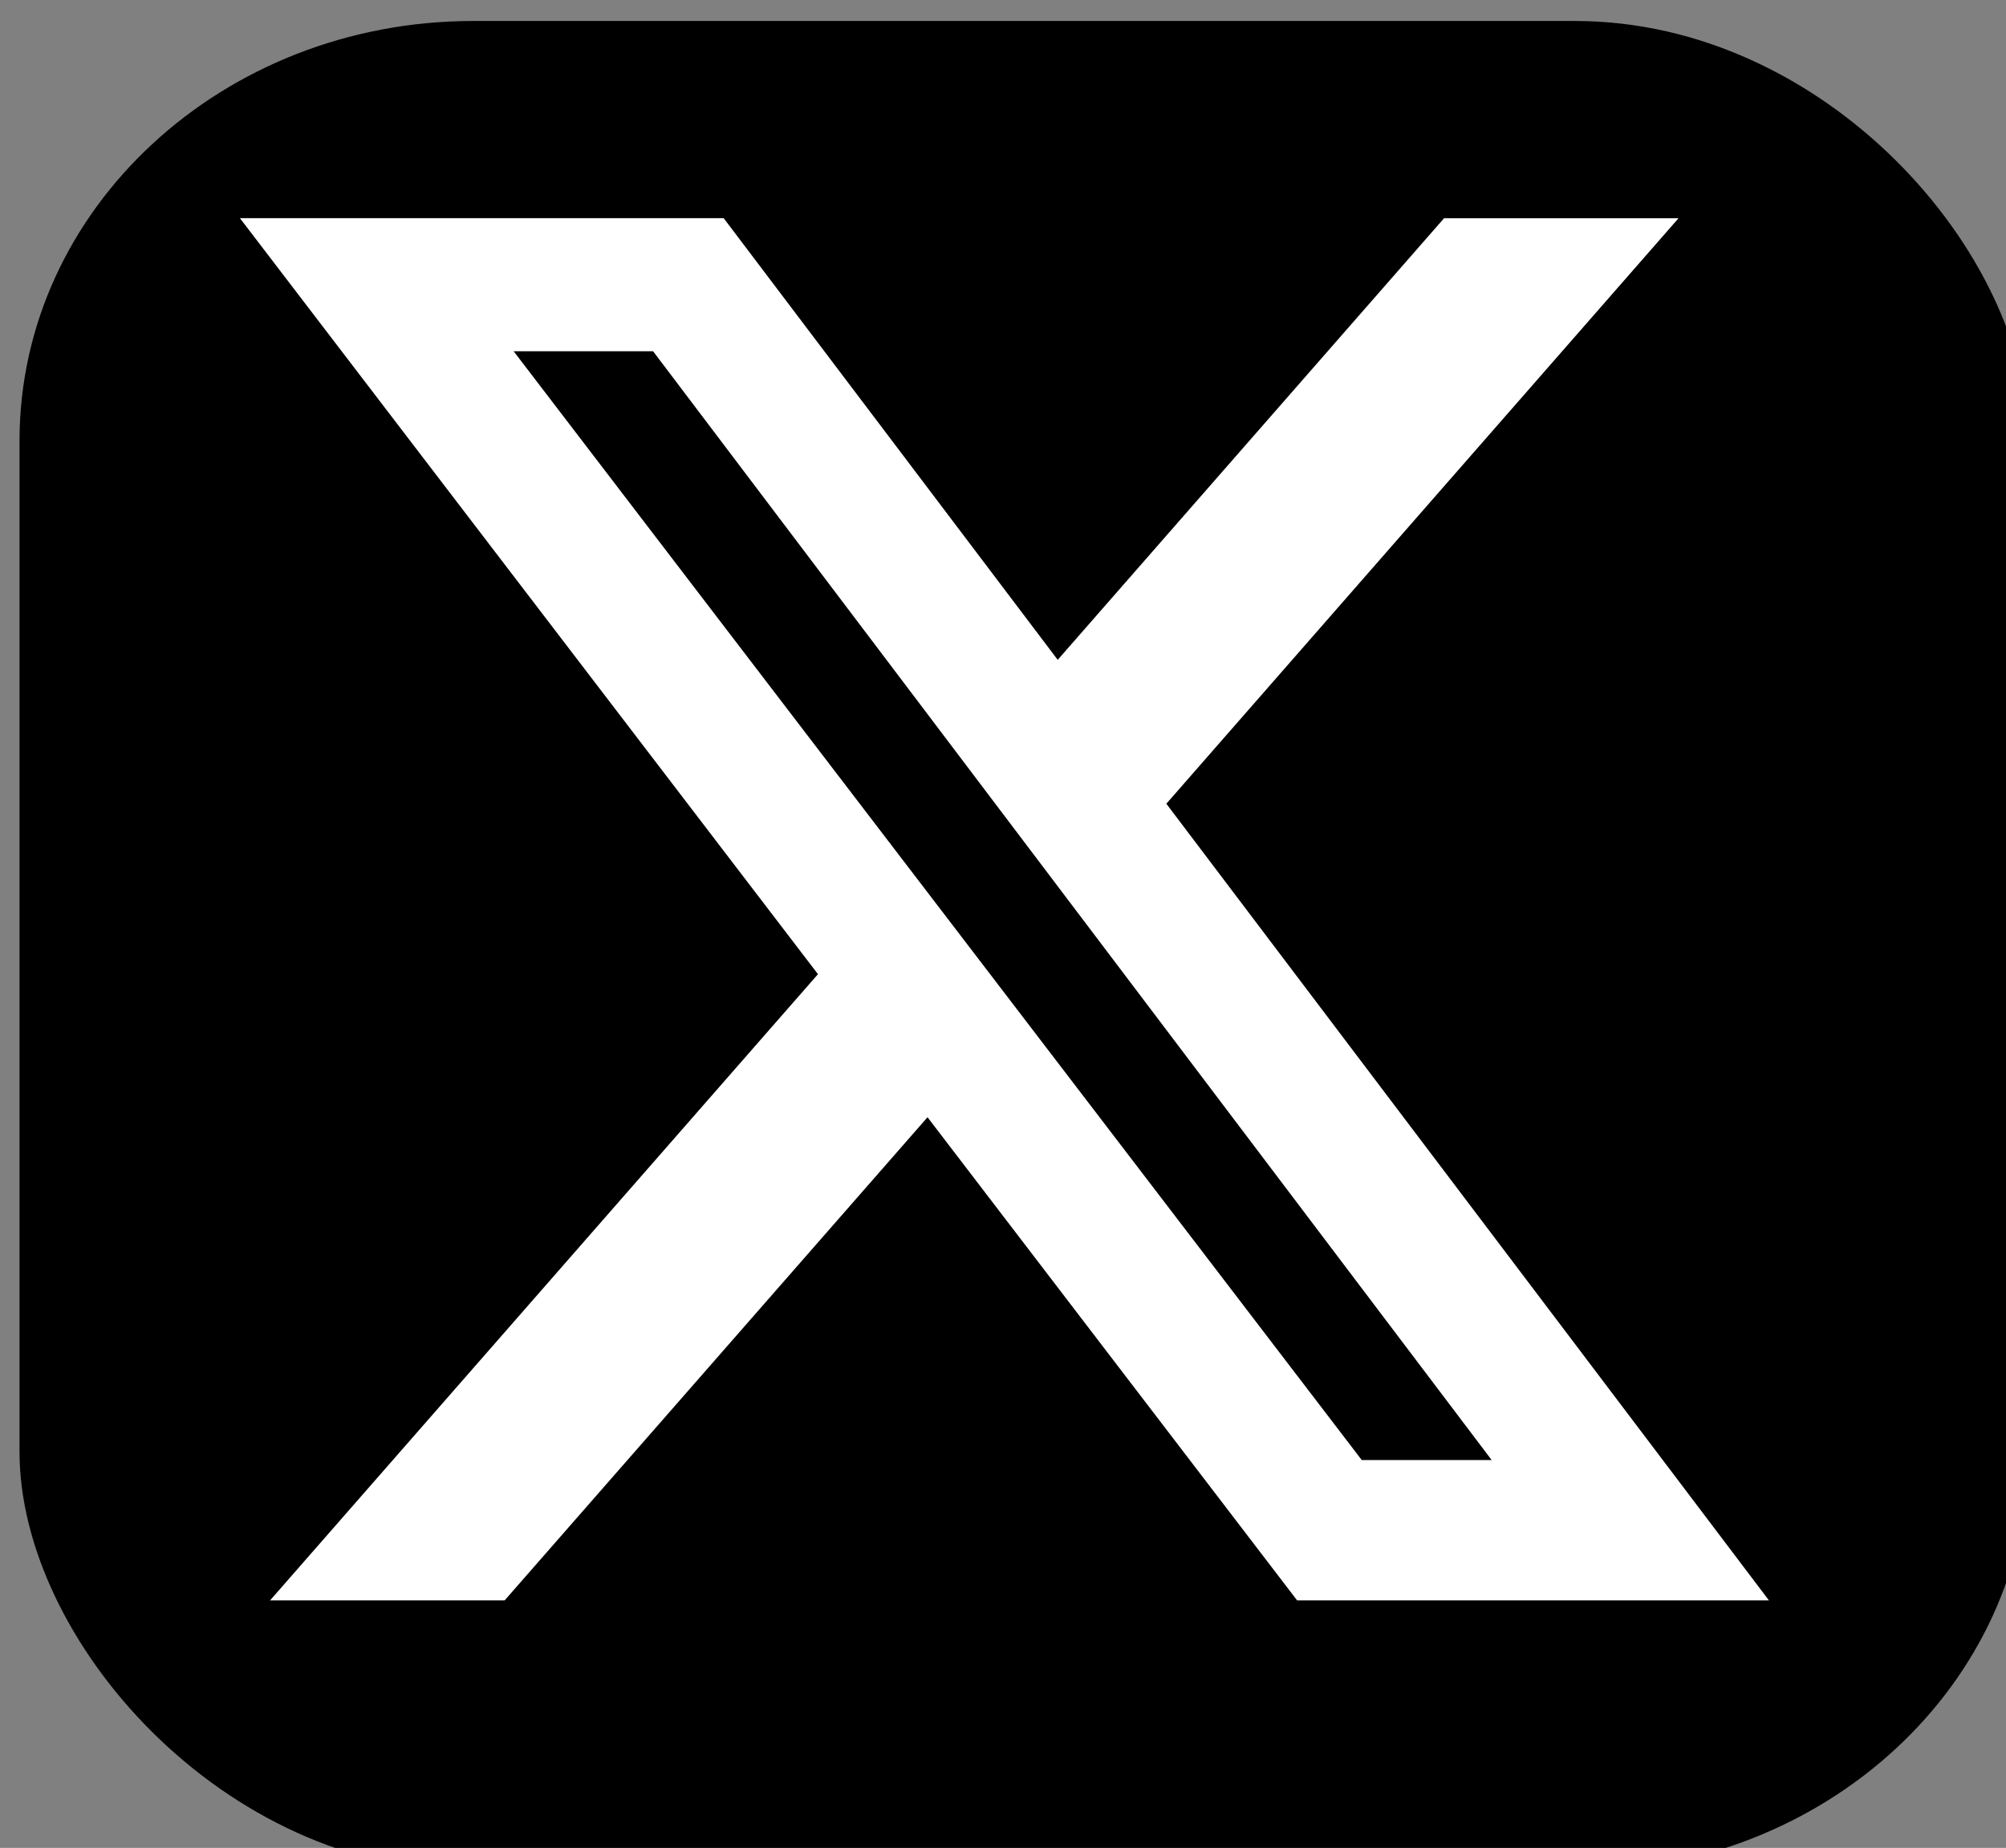
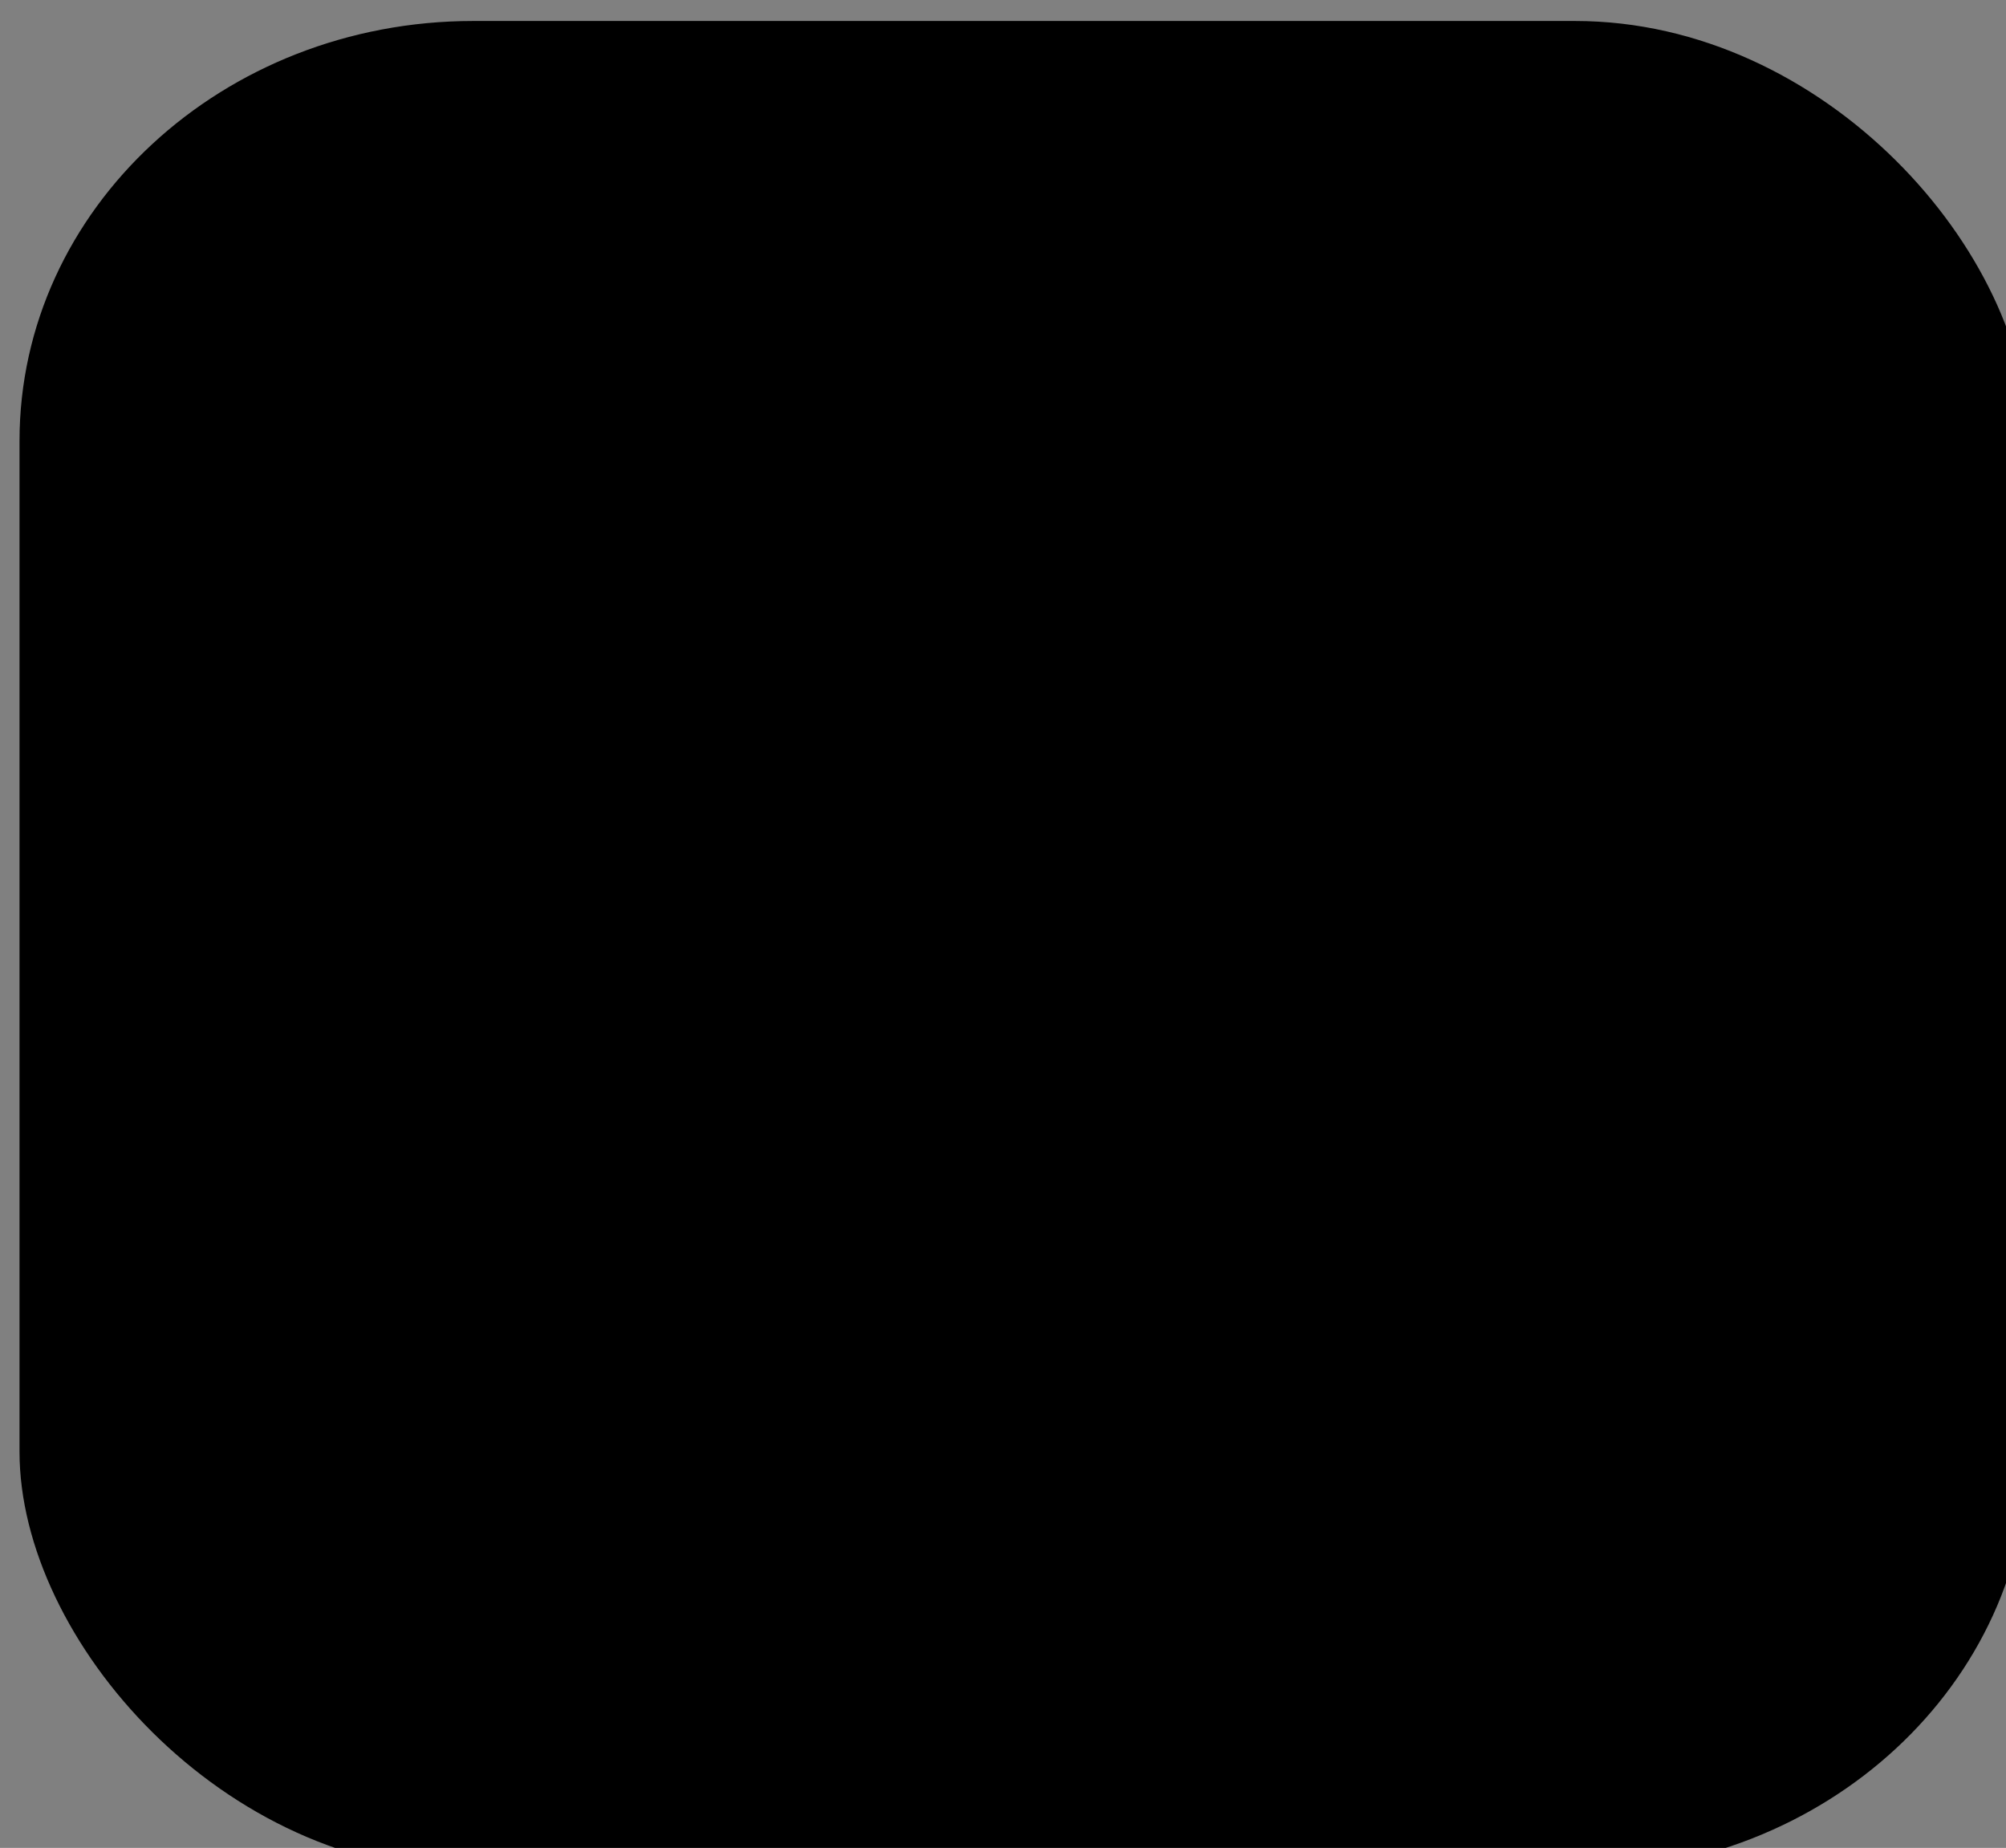
<svg xmlns="http://www.w3.org/2000/svg" xmlns:ns1="http://www.inkscape.org/namespaces/inkscape" xmlns:ns2="http://sodipodi.sourceforge.net/DTD/sodipodi-0.dtd" width="5.745mm" height="5.292mm" viewBox="0 0 5.745 5.292" version="1.1" id="svg1" ns1:version="1.3 (0e150ed6c4, 2023-07-21)" ns2:docname="x.svg">
  <rect x="0" y="0" width="5.745" height="5.292" fill="#808080" stroke="none" />
  <ns2:namedview id="namedview1" pagecolor="#ffffff" bordercolor="#000000" borderopacity="0.25" ns1:showpageshadow="2" ns1:pageopacity="0.0" ns1:pagecheckerboard="0" ns1:deskcolor="#d1d1d1" ns1:document-units="mm" ns1:zoom="1.0449705" ns1:cx="370.34537" ns1:cy="535.42179" ns1:window-width="2560" ns1:window-height="1369" ns1:window-x="-8" ns1:window-y="-8" ns1:window-maximized="1" ns1:current-layer="layer1" />
  <defs id="defs1" />
  <g ns1:label="Capa 1" ns1:groupmode="layer" id="layer1" transform="translate(-7.13,-6.925)">
    <g id="g2" transform="matrix(0.265,0,0,0.265,-28.742,-31.649)">
      <rect width="21.713" height="20" rx="4.903" ry="4.537" id="rect1" x="135.577" y="145.789" style="display:inline;stroke-width:0.041" />
-       <path fill="#ffffff" fill-rule="nonzero" d="m 150.972,147.921 h 2.534 l -5.535,6.327 6.512,8.609 h -5.099 l -3.994,-5.221 -4.57,5.221 h -2.535 l 5.921,-6.767 -6.247,-8.17 h 5.228 l 3.61,4.773 z m -0.889,13.42 h 1.404 l -9.063,-11.983 h -1.507 z" id="path1" style="stroke-width:0.07" />
    </g>
  </g>
</svg>